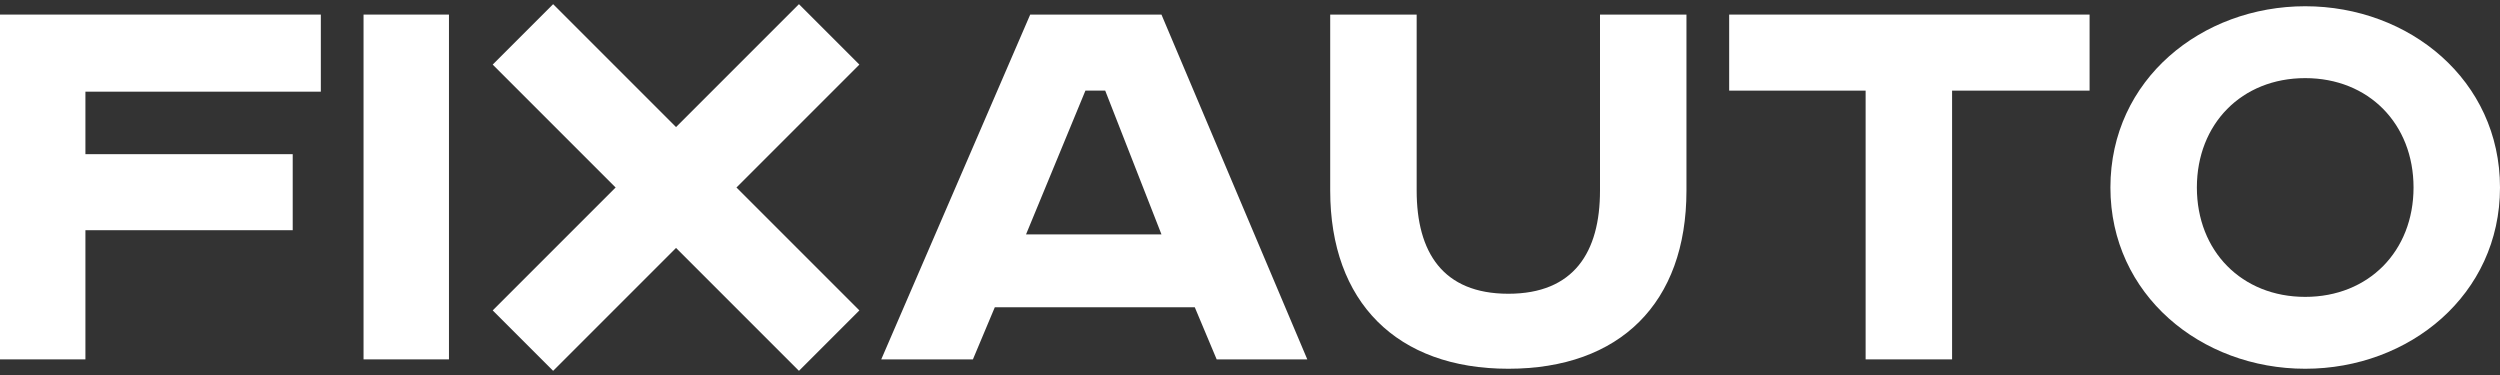
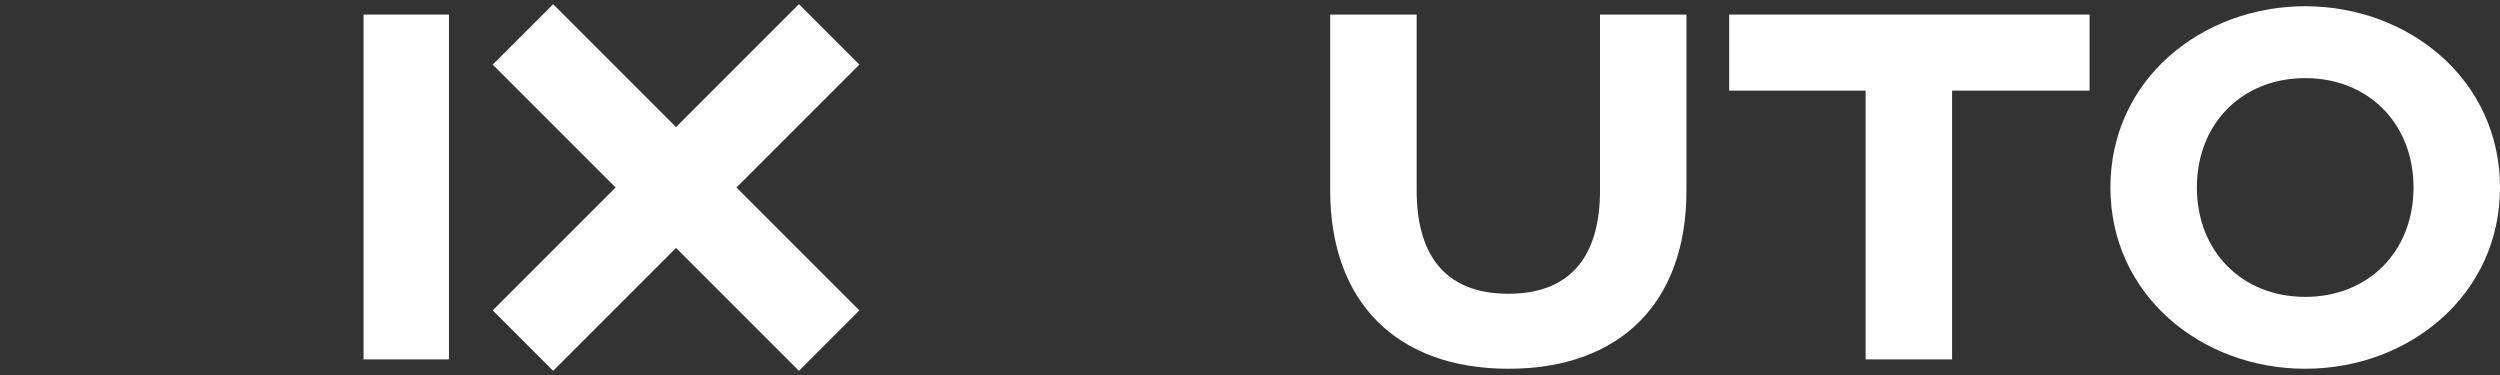
<svg xmlns="http://www.w3.org/2000/svg" version="1.1" id="Layer_1" x="0px" y="0px" viewBox="0 0 240 36" style="enable-background:new 0 0 240 36;" xml:space="preserve">
  <rect x="0" y="0" width="240" height="36" fill="#333333" stroke="none" />
  <style type="text/css"> .st0{fill-rule:evenodd;clip-rule:evenodd;fill:#FFFFFF;} </style>
  <g>
    <g>
-       <polygon class="st0" points="0,34.5 8.2,34.5 8.2,22.1 28.1,22.1 28.1,14.8 8.2,14.8 8.2,8.8 30.8,8.8 30.8,1.4 0,1.4 " />
-     </g>
+       </g>
    <g>
      <rect x="34.9" y="1.4" class="st0" width="8.2" height="33.1" />
    </g>
    <g>
-       <path class="st0" d="M98.9,1.4L84.6,34.5h8.8l2.1-5h19.2l2.1,5h8.7l-14-33.1H98.9L98.9,1.4z M104.2,8.7h1.9l5.4,13.8h-13 L104.2,8.7z" />
-     </g>
+       </g>
    <g>
      <path class="st0" d="M127.7,1.4v16.9c0,10.7,6.4,17.1,17.1,17.1c10.7,0,17.1-6.3,17.1-17.1V1.4h-8.3v16.9c0,5.9-2.5,9.9-8.8,9.9 s-8.8-4-8.8-9.9V1.4H127.7z" />
    </g>
    <g>
      <polygon class="st0" points="166,1.4 166,8.7 179.1,8.7 179.1,34.5 187.4,34.5 187.4,8.7 200.6,8.7 200.6,1.4 " />
    </g>
    <g>
      <path class="st0" d="M240,18c0-10.3-8.7-17.4-18.7-17.4c-9.9,0-18.7,7-18.7,17.4c0,10.3,8.7,17.4,18.7,17.4S240,28.3,240,18 L240,18z M210.9,18c0-6.1,4.3-10.5,10.4-10.5c6.1,0,10.4,4.4,10.4,10.5s-4.3,10.5-10.4,10.5S210.9,24.1,210.9,18z" />
    </g>
    <polygon class="st0" points="47.3,6.2 59.1,18 47.3,29.8 53.1,35.6 64.9,23.8 76.7,35.6 82.5,29.8 70.7,18 82.5,6.2 76.7,0.4 64.9,12.2 53.1,0.4 " />
  </g>
</svg>